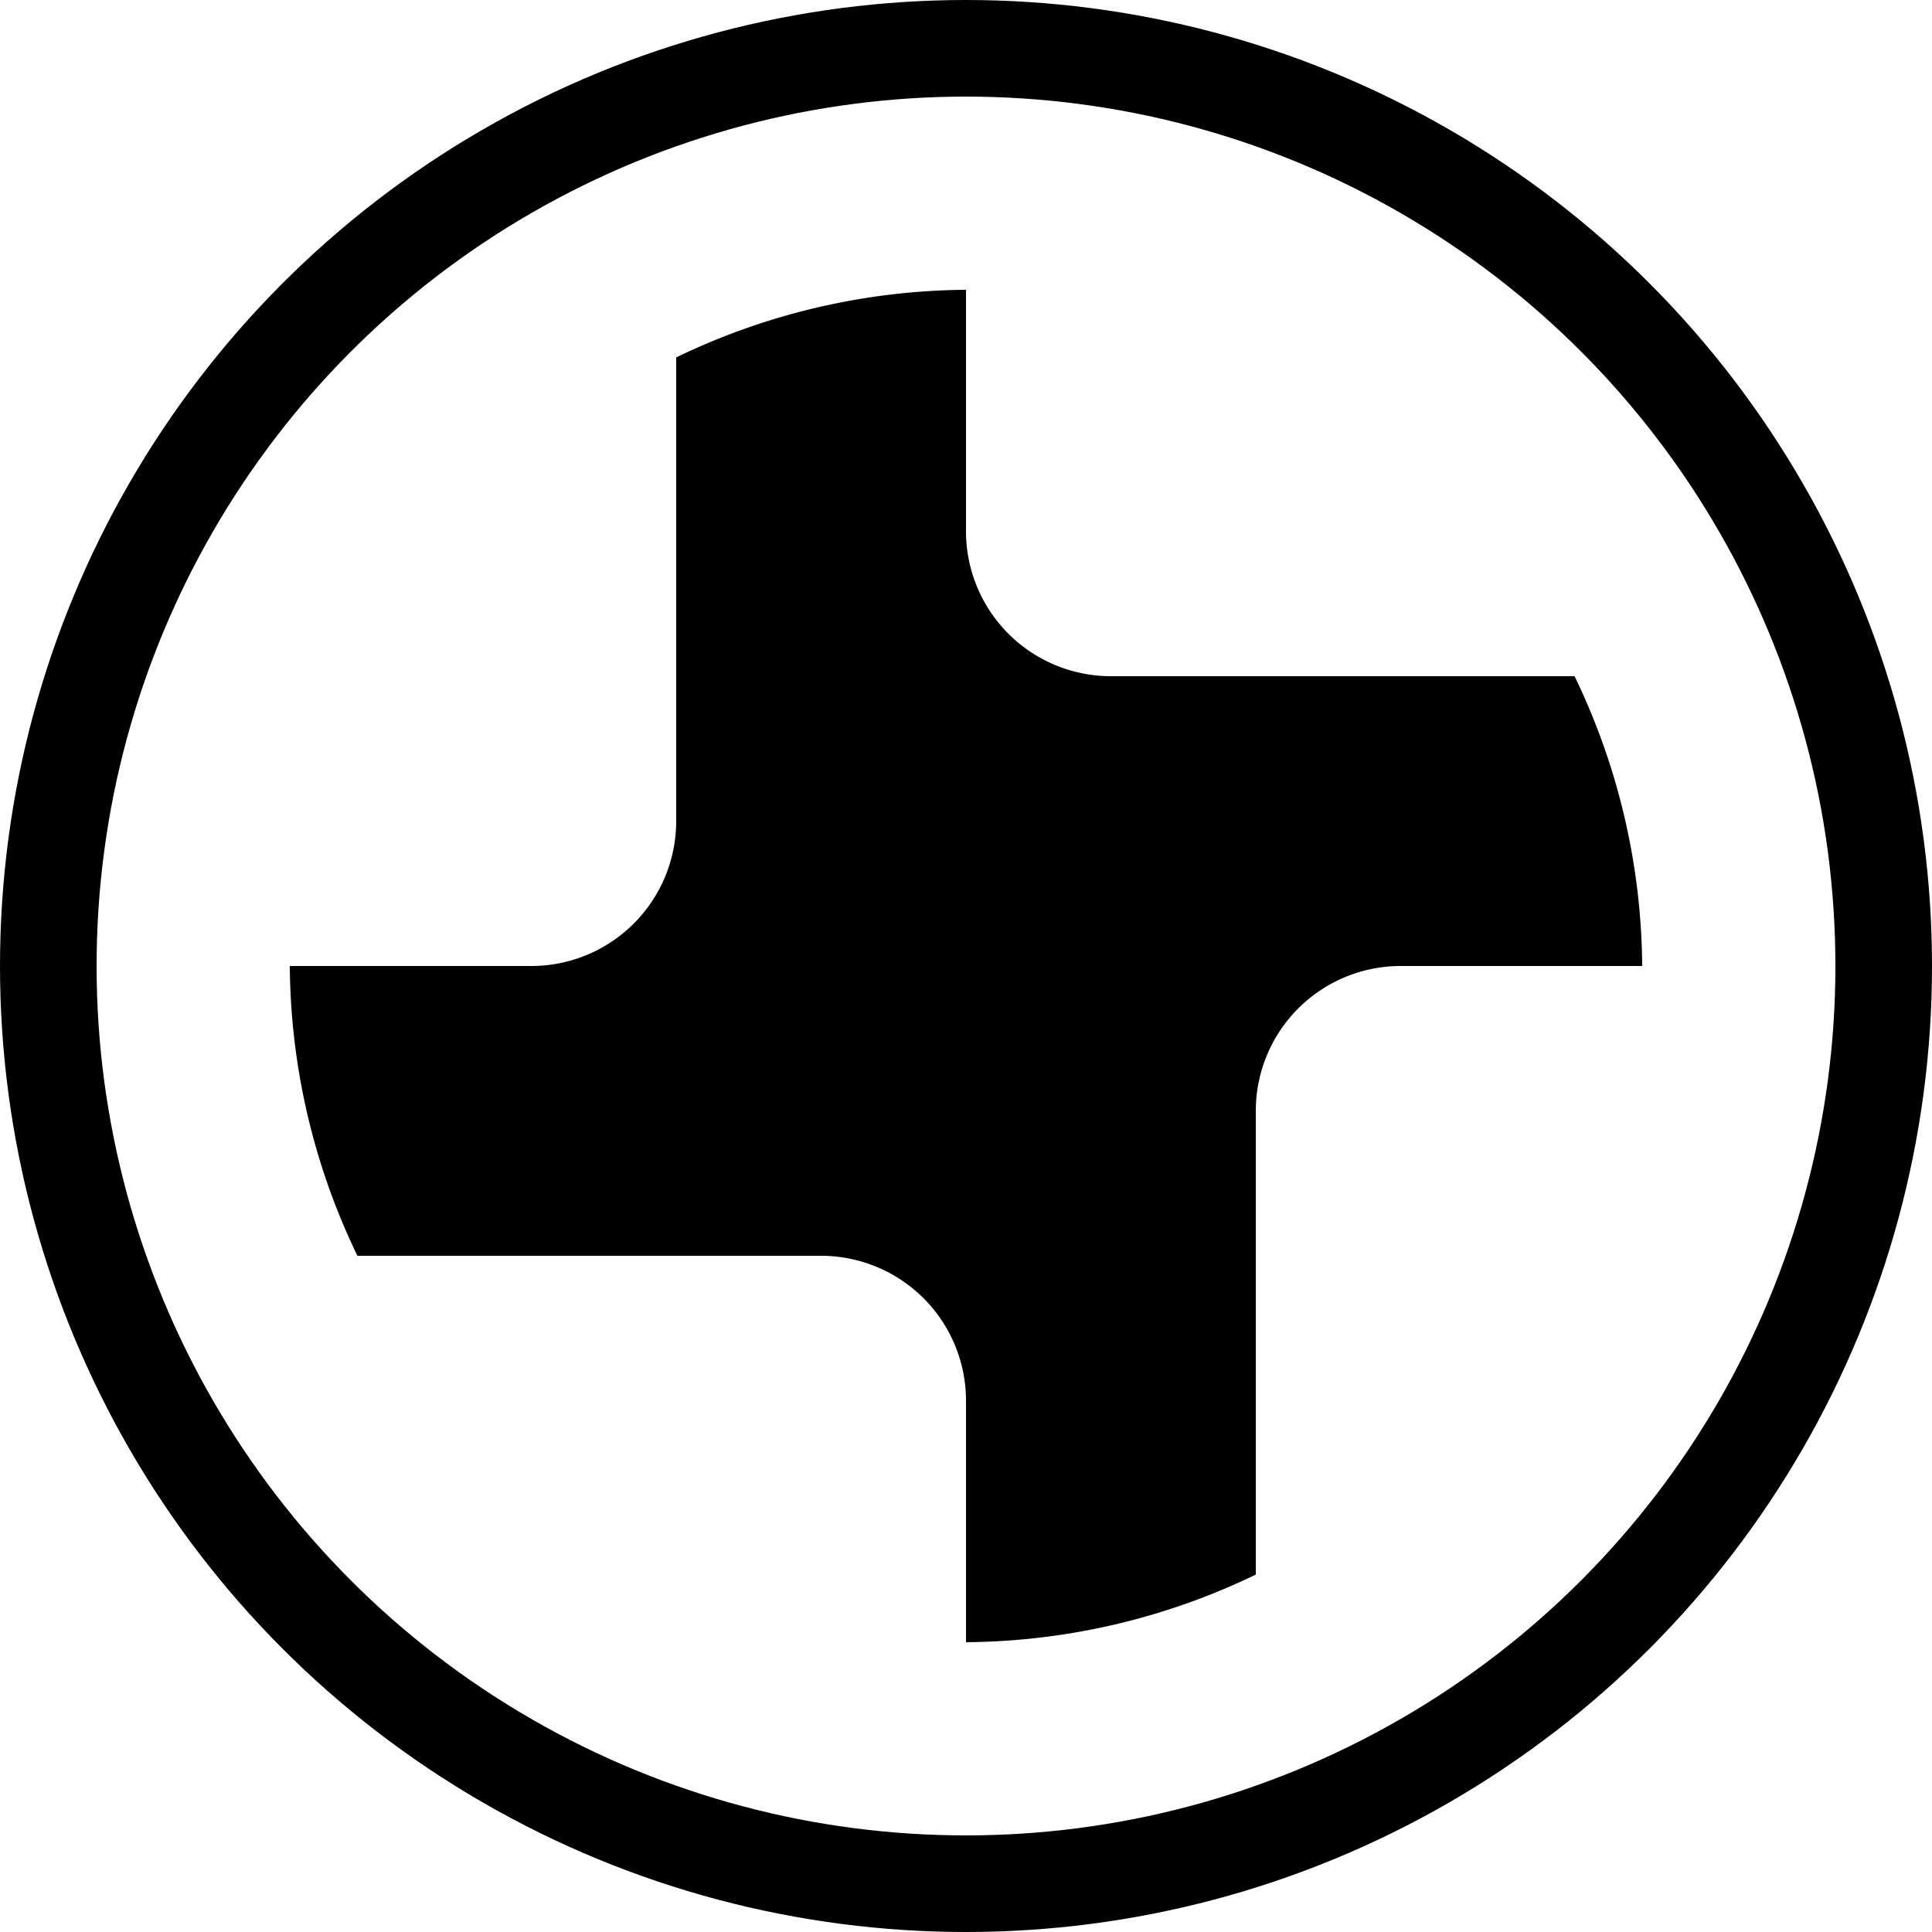
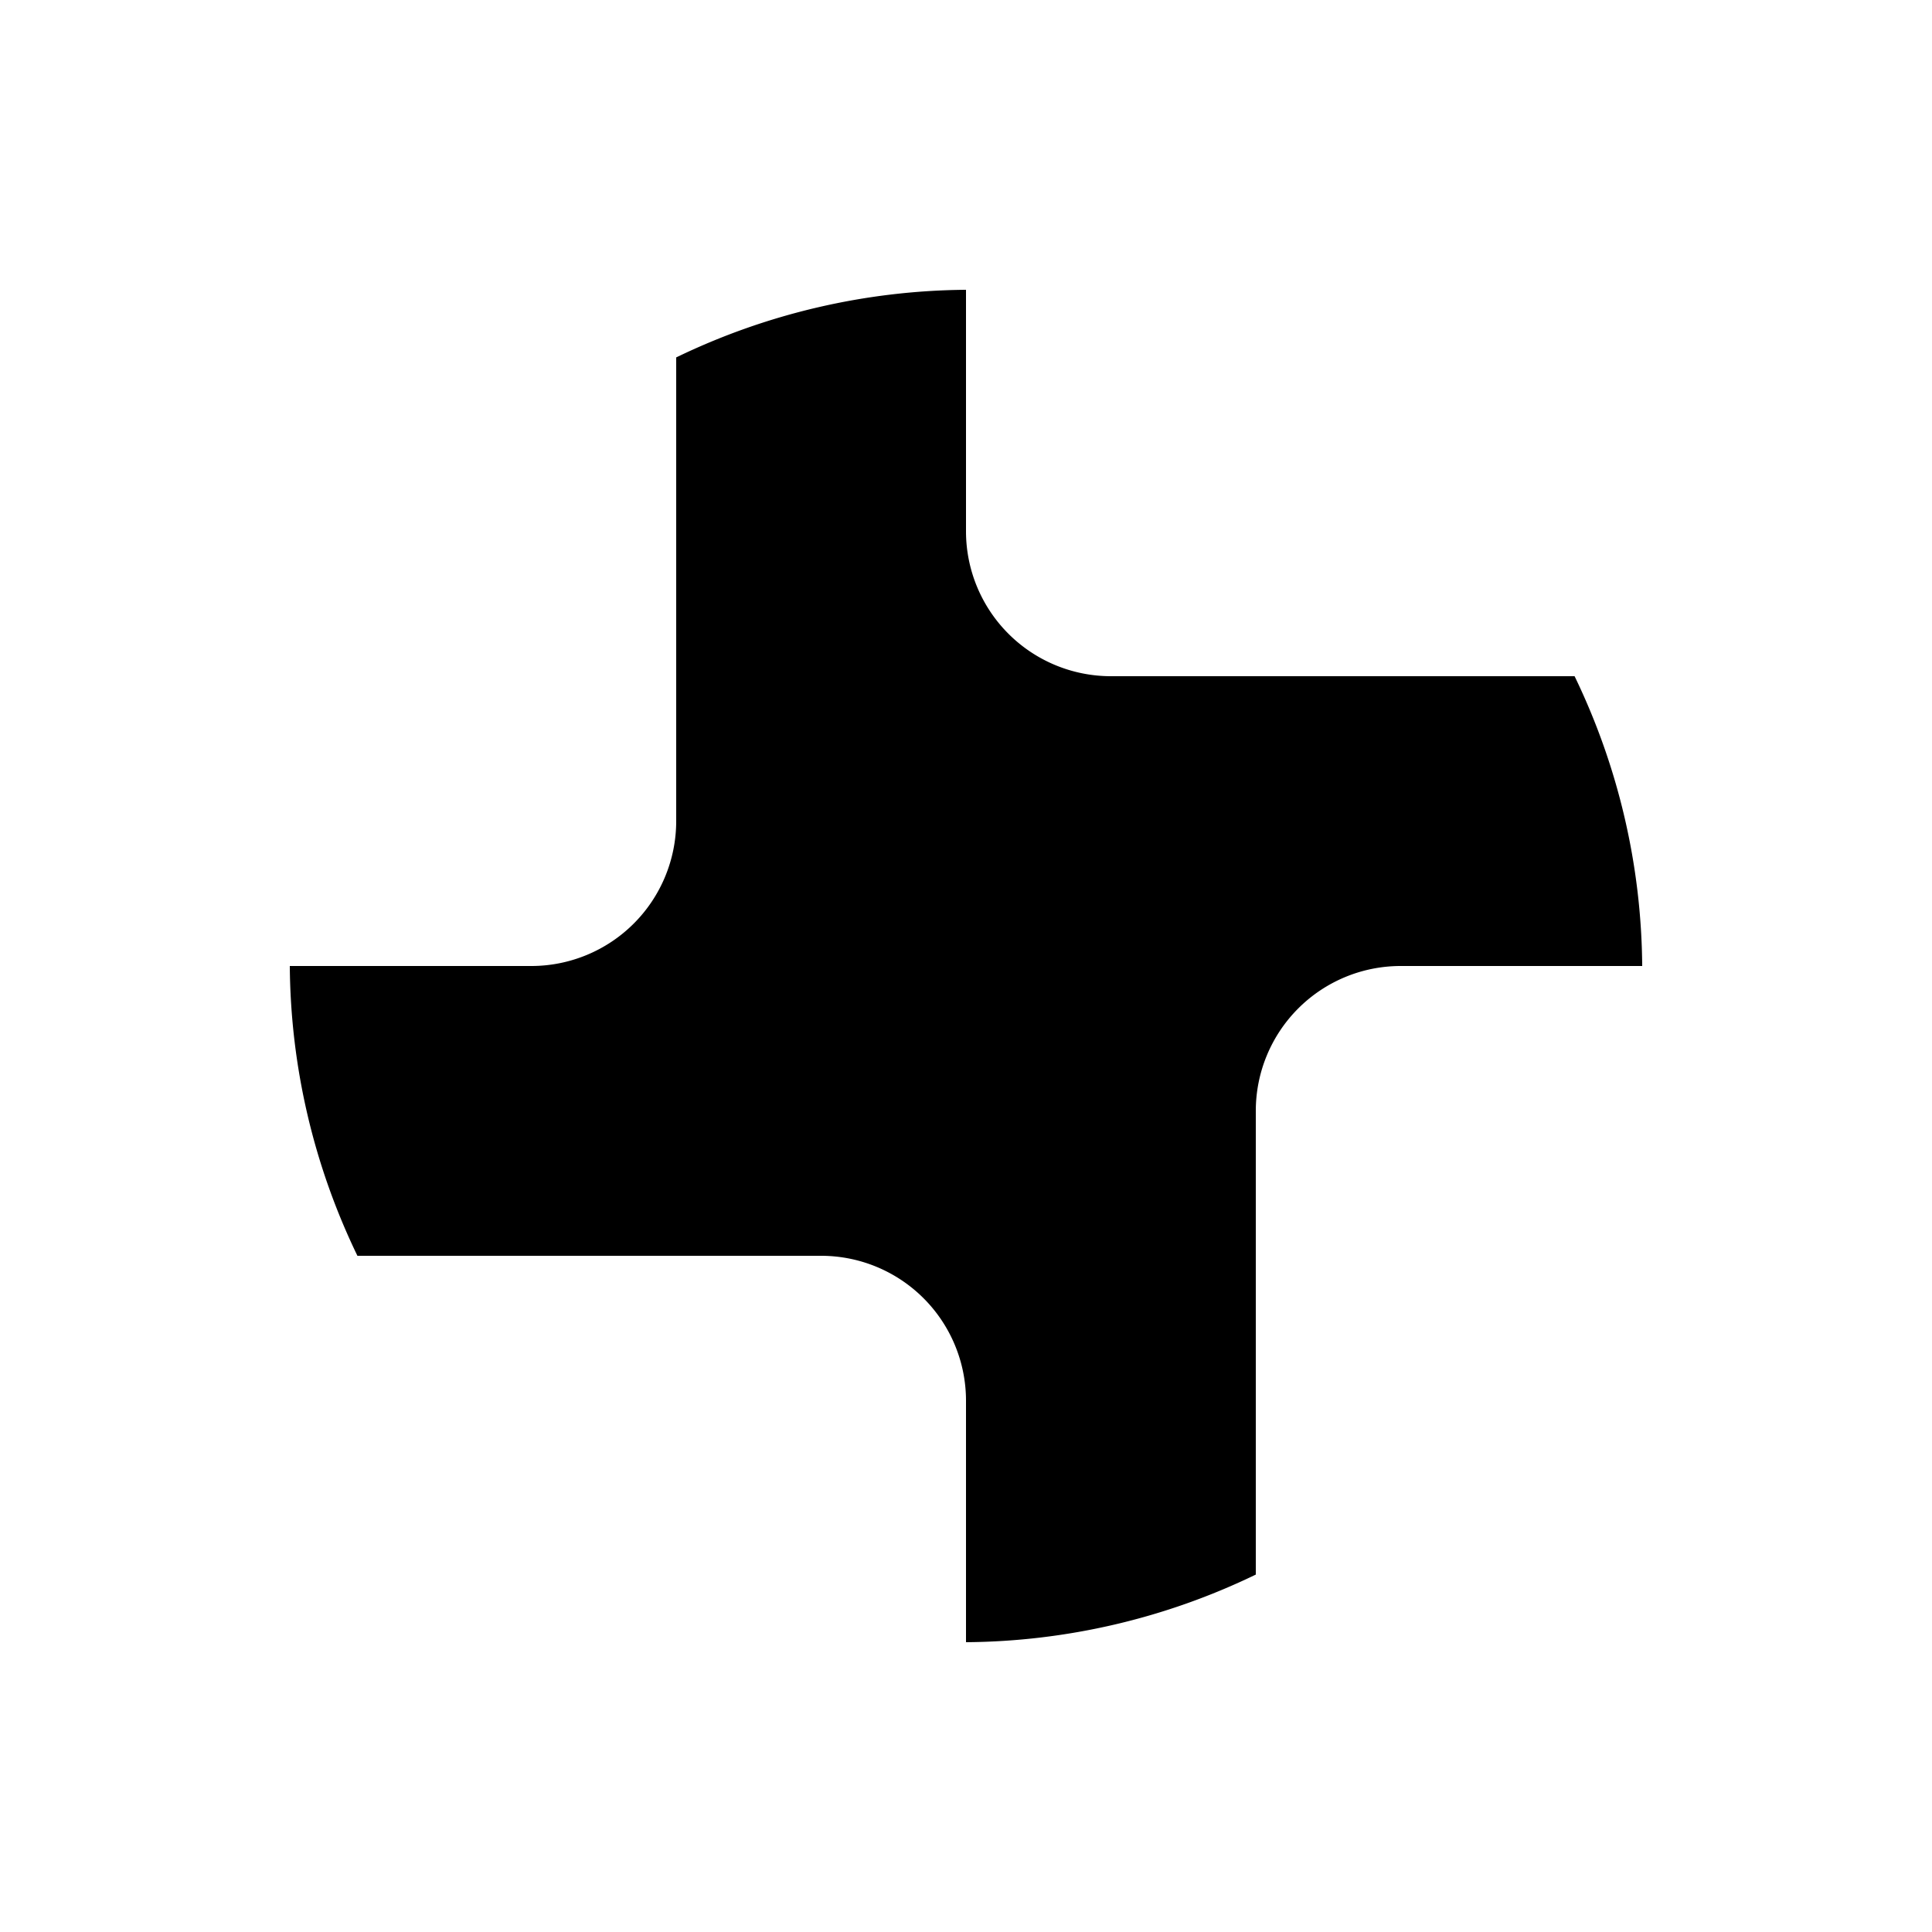
<svg xmlns="http://www.w3.org/2000/svg" viewBox="0 0 40 40">
-   <circle cx="20" cy="20" r="19" fill="none" stroke="#000" stroke-width="2" />
  <path d="m7.4 26a14 14 0 0 1-1.4-6h5a3 3 0 0 0 3-3v-9.6a14 14 0 0 1 6-1.4v5a3 3 0 0 0 3 3h9.6a14 14 0 0 1 1.4 6h-5a3 3 0 0 0-3 3v9.6a14 14 0 0 1-6 1.4v-5a3 3 0 0 0-3-3" />
</svg>